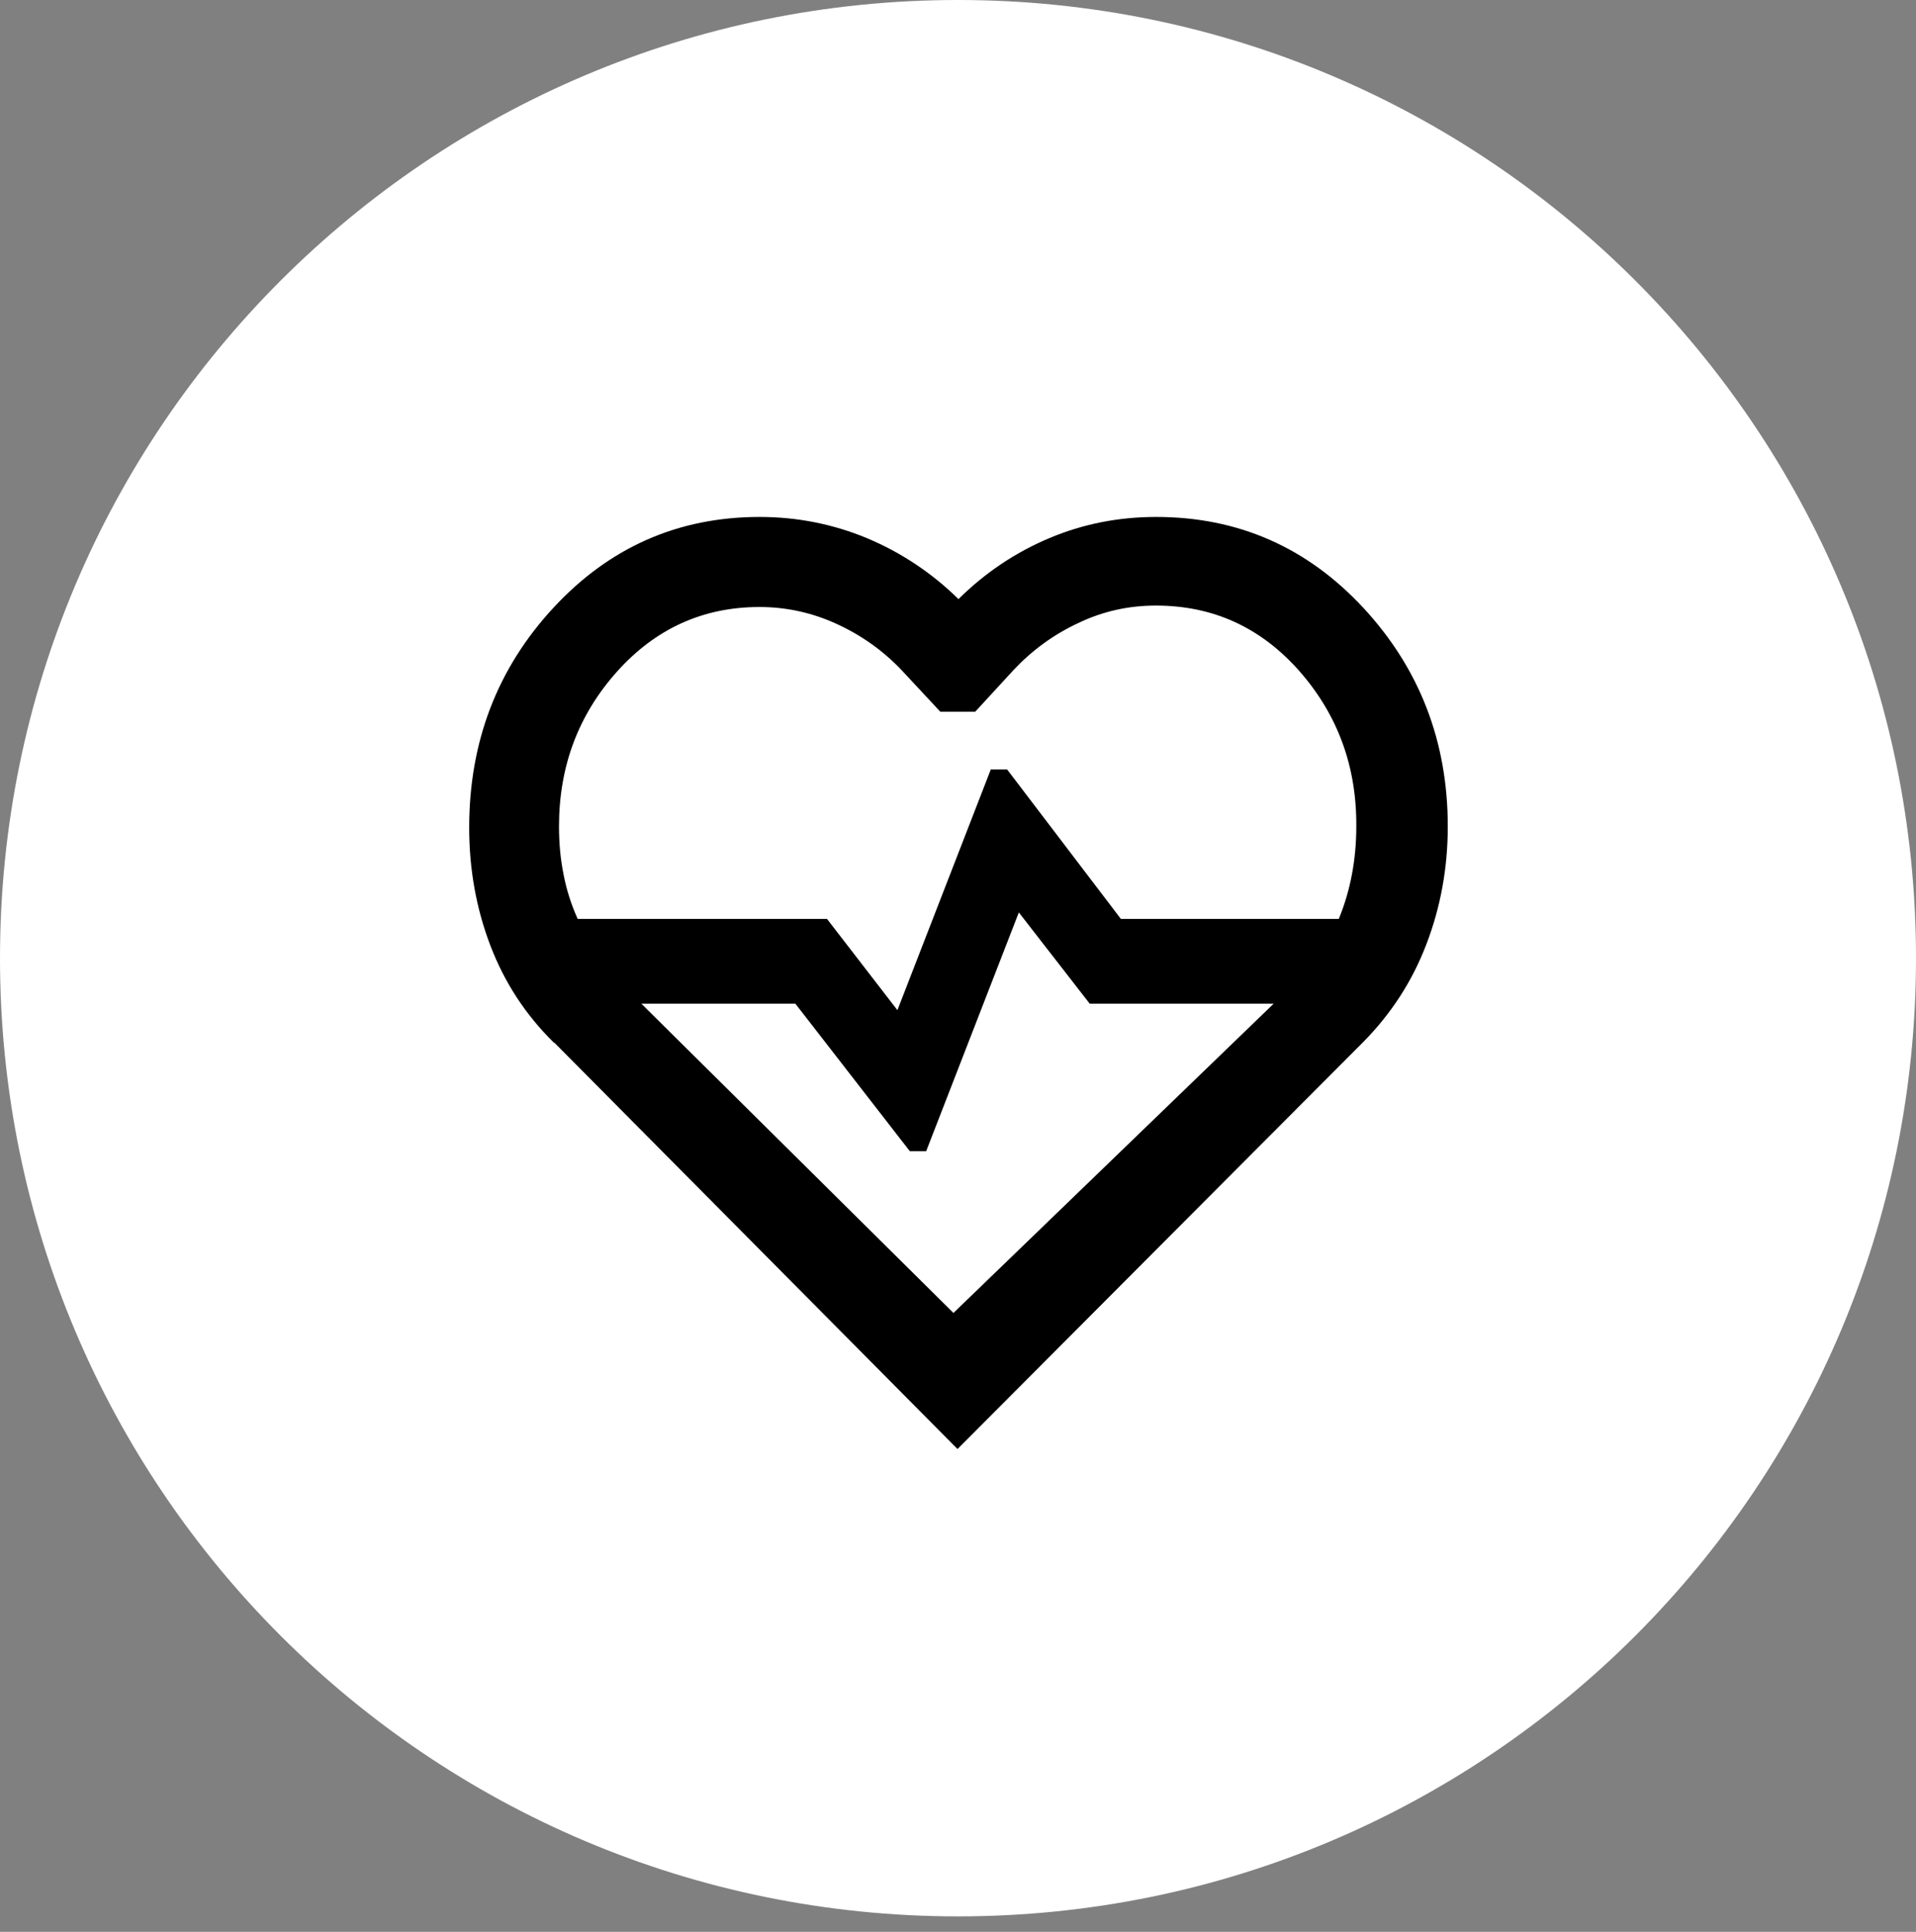
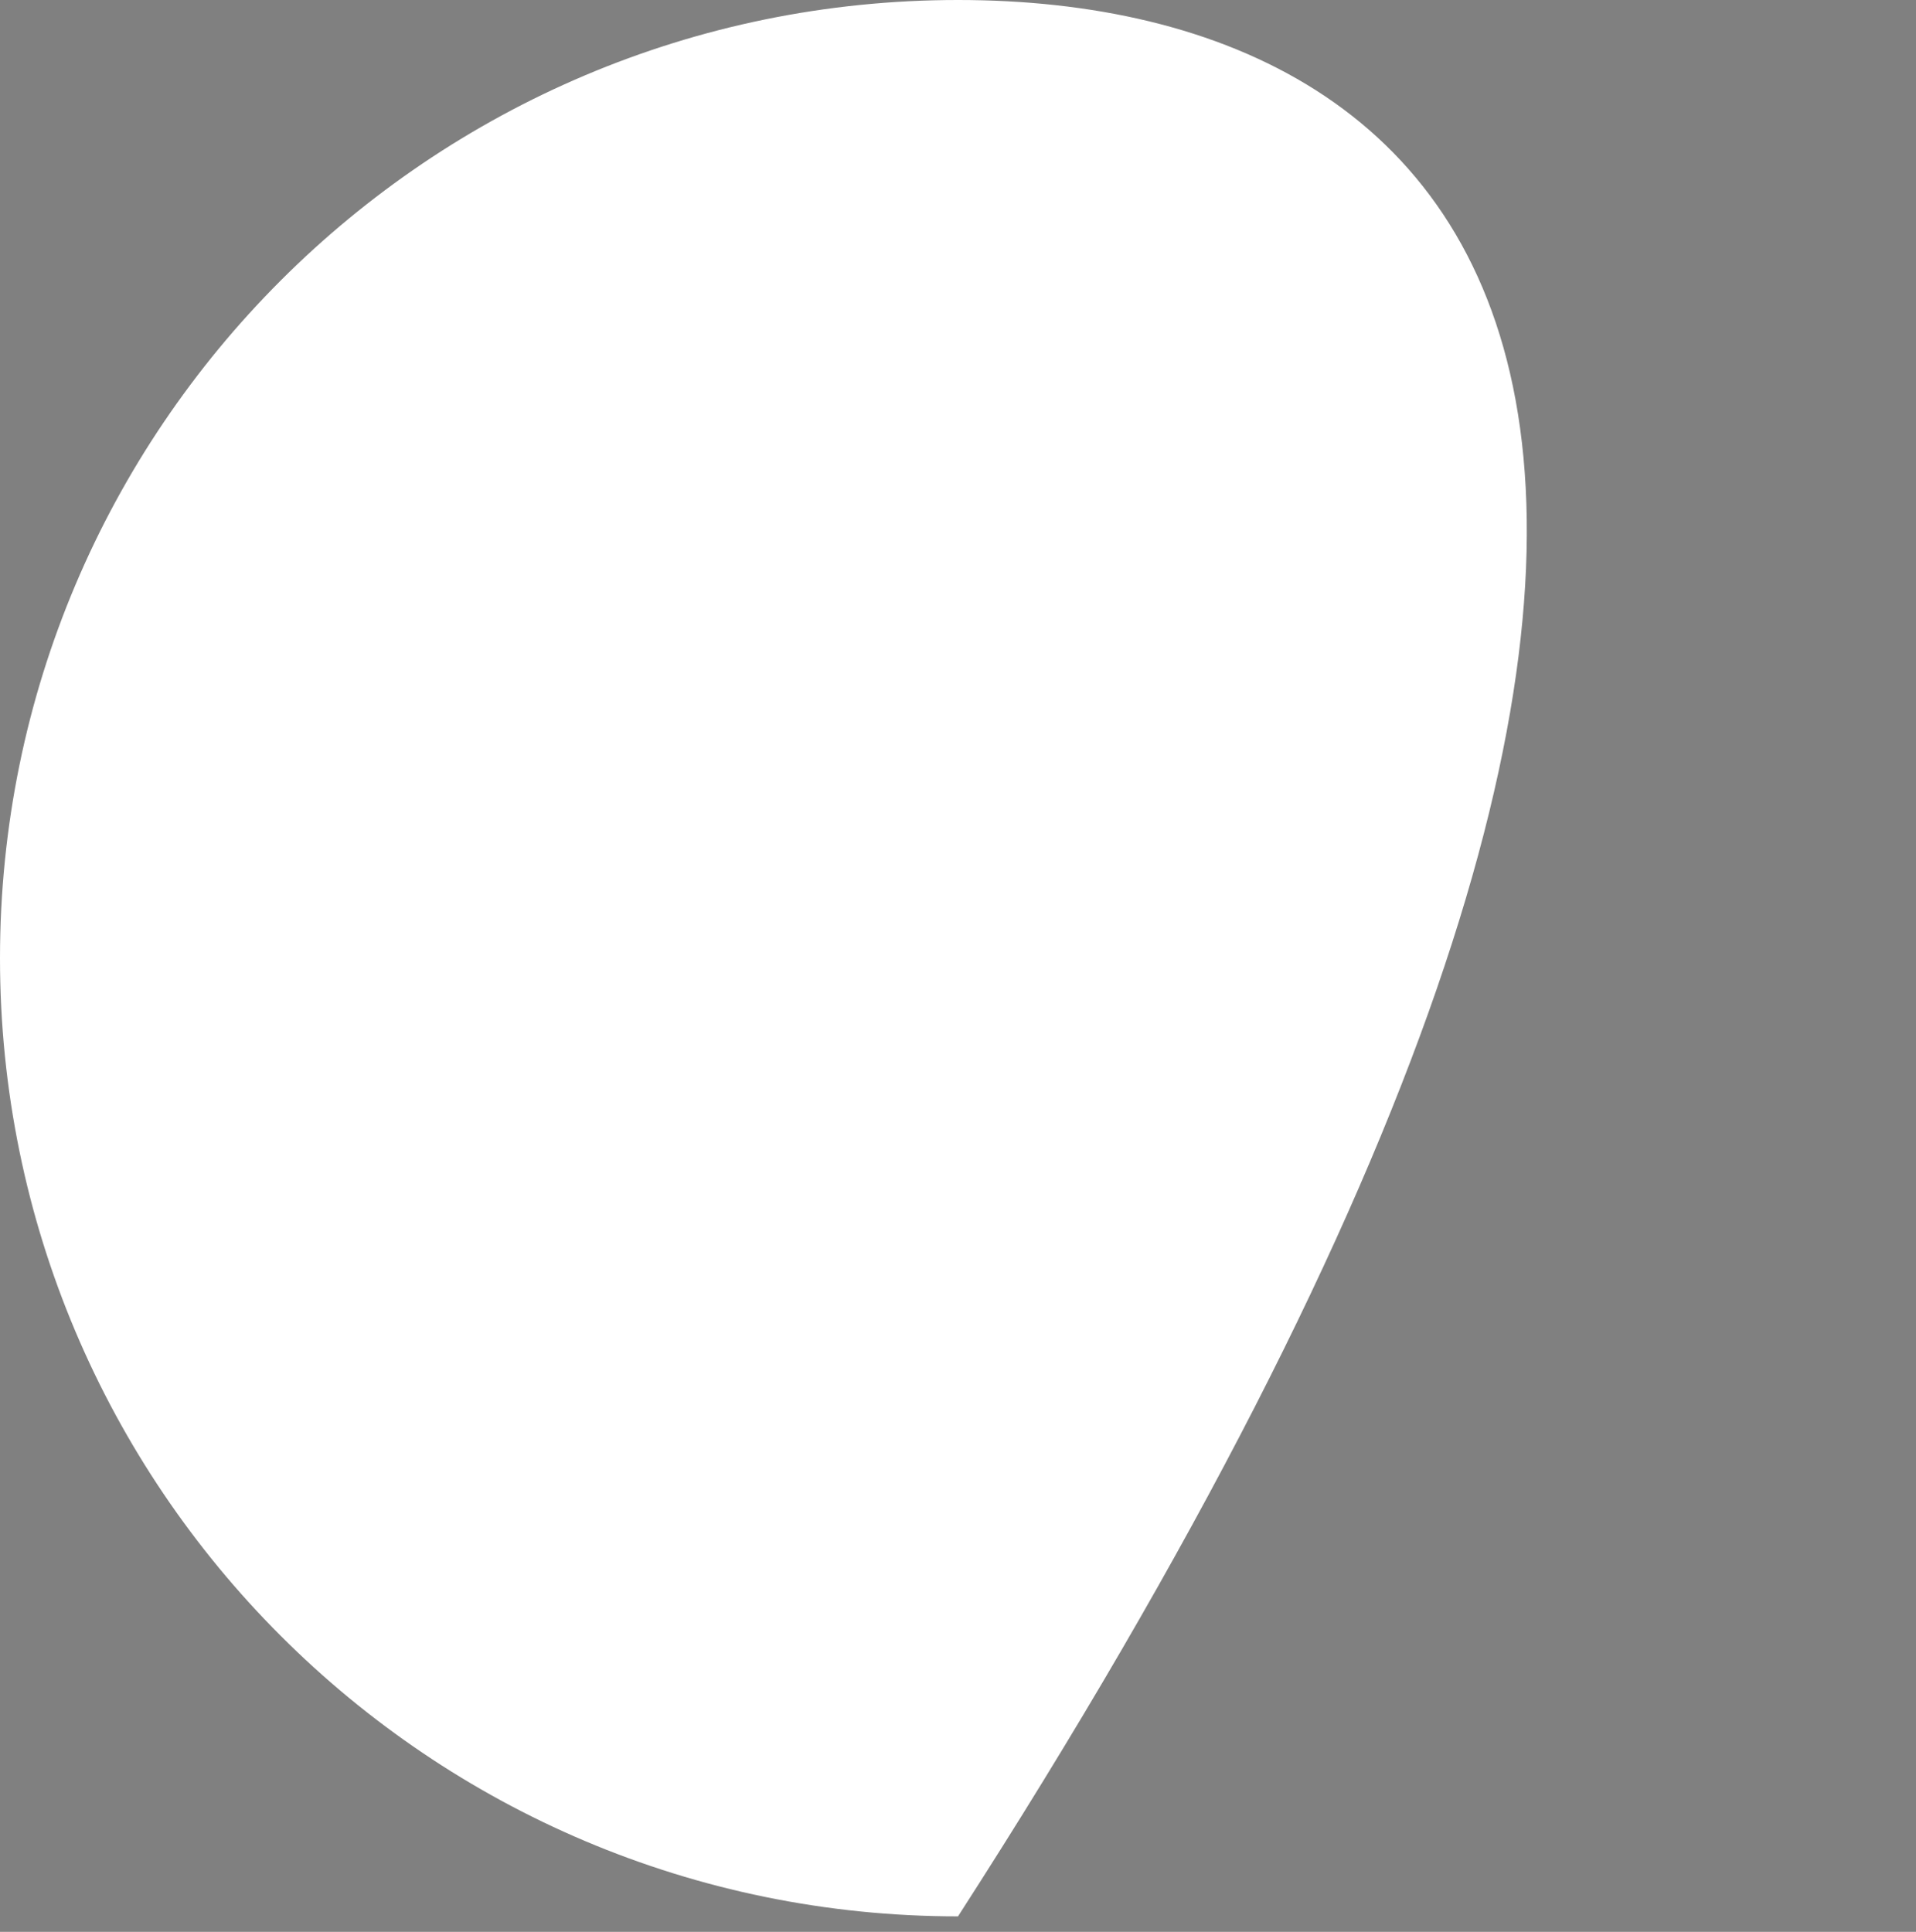
<svg xmlns="http://www.w3.org/2000/svg" width="120" height="121" viewBox="0 0 120 121" fill="none">
  <rect x="0" y="0" width="120" height="121" fill="#808080" stroke="none" />
-   <path d="M60 120.029C93.137 120.029 120 93.159 120 60.014C120 26.869 93.137 0 60 0C26.863 0 0 26.869 0 60.014C0 93.159 26.863 120.029 60 120.029Z" fill="white" />
-   <path d="M34.695 65.311C32.91 63.555 31.59 61.53 30.705 59.204C29.82 56.879 29.385 54.418 29.385 51.838C29.385 46.466 31.14 41.875 34.65 38.079C38.16 34.283 42.465 32.378 47.58 32.378C49.935 32.378 52.185 32.828 54.315 33.713C56.445 34.613 58.35 35.874 60.03 37.524C61.68 35.889 63.57 34.613 65.7 33.713C67.83 32.813 70.065 32.378 72.405 32.378C77.55 32.378 81.87 34.283 85.395 38.079C88.905 41.875 90.675 46.436 90.675 51.763C90.675 54.358 90.225 56.819 89.34 59.129C88.455 61.455 87.135 63.48 85.41 65.236L59.97 90.757L34.725 65.311H34.695ZM47.565 38.019C44.04 38.019 41.055 39.37 38.64 42.07C36.225 44.771 35.01 47.997 35.01 51.763C35.01 52.798 35.1 53.803 35.295 54.763C35.475 55.724 35.775 56.654 36.18 57.554H51.795L56.205 63.27L62.055 48.192H63.075L70.2 57.554H83.85C84.225 56.639 84.495 55.709 84.675 54.748C84.855 53.788 84.945 52.798 84.945 51.778C84.975 47.997 83.775 44.756 81.375 42.025C78.96 39.295 75.975 37.929 72.39 37.929C70.68 37.929 69.06 38.289 67.53 39.025C65.985 39.745 64.635 40.735 63.48 41.965L61.08 44.576H58.89L56.46 41.965C55.29 40.735 53.925 39.775 52.38 39.069C50.835 38.364 49.23 38.019 47.565 38.019ZM59.715 82.235L79.77 62.865H68.25L63.81 57.149L58.005 72.107H56.985L49.815 62.865H40.17L59.715 82.235Z" fill="black" />
+   <path d="M60 120.029C120 26.869 93.137 0 60 0C26.863 0 0 26.869 0 60.014C0 93.159 26.863 120.029 60 120.029Z" fill="white" />
</svg>